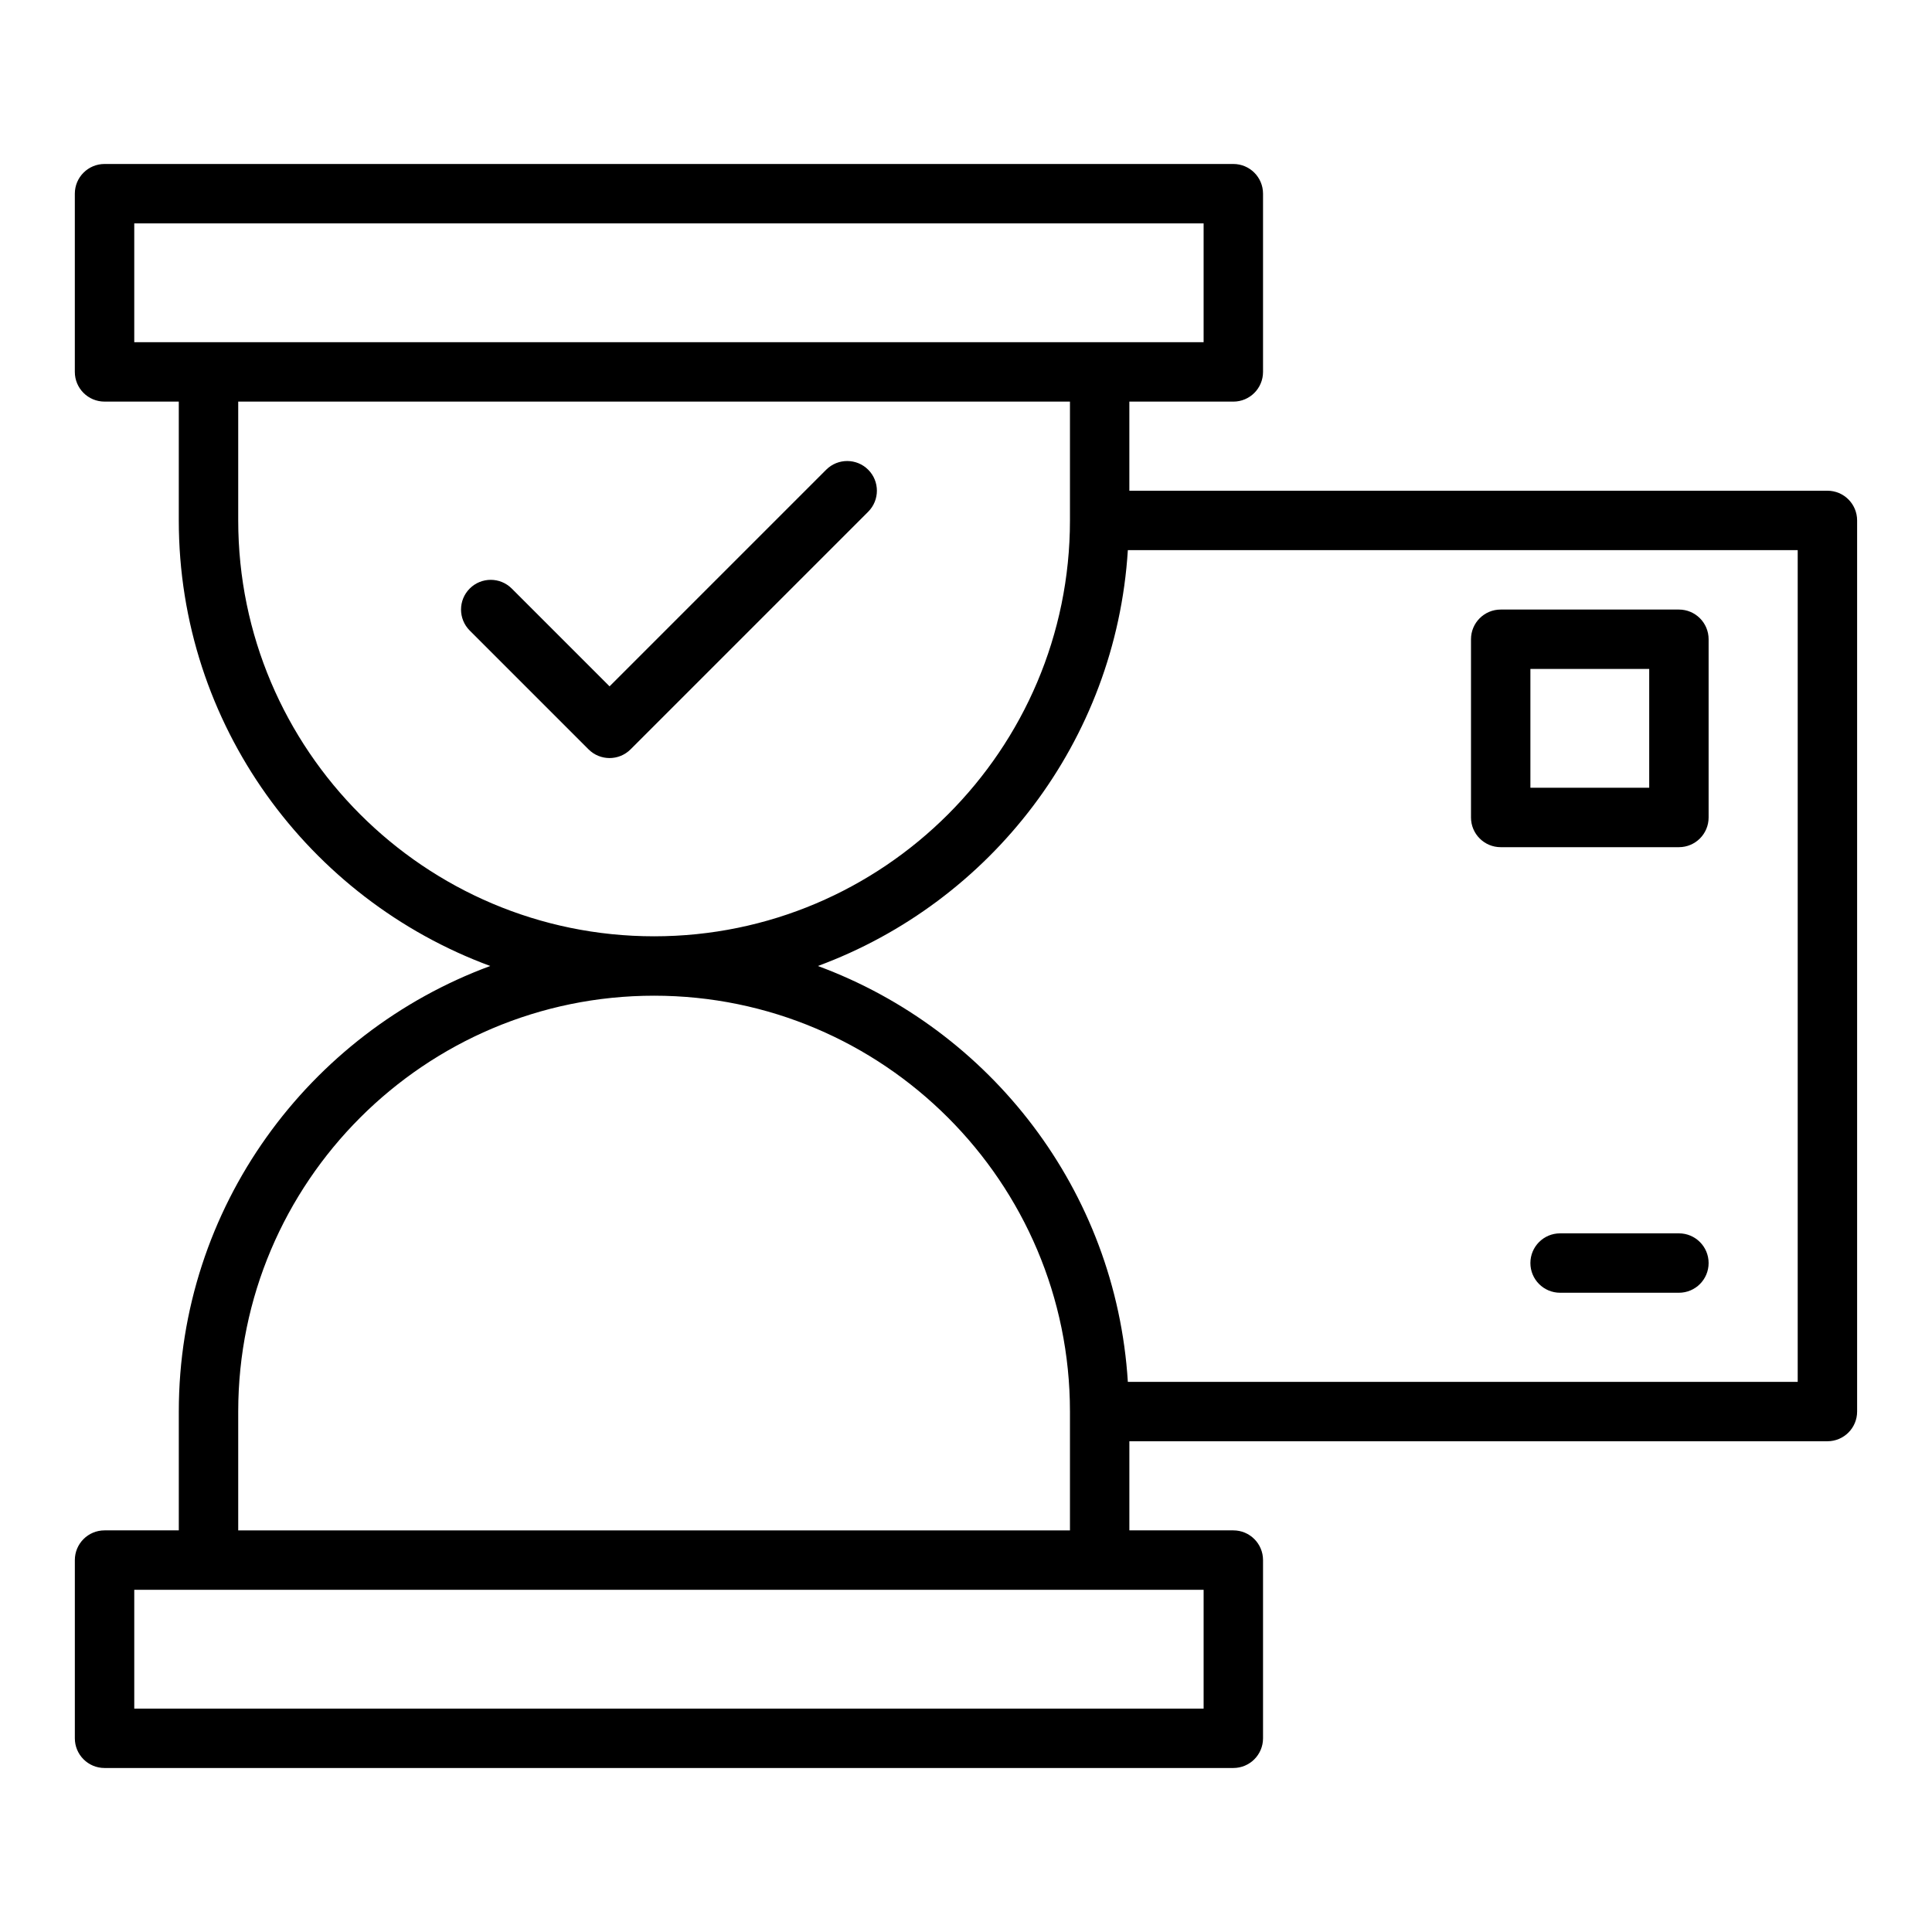
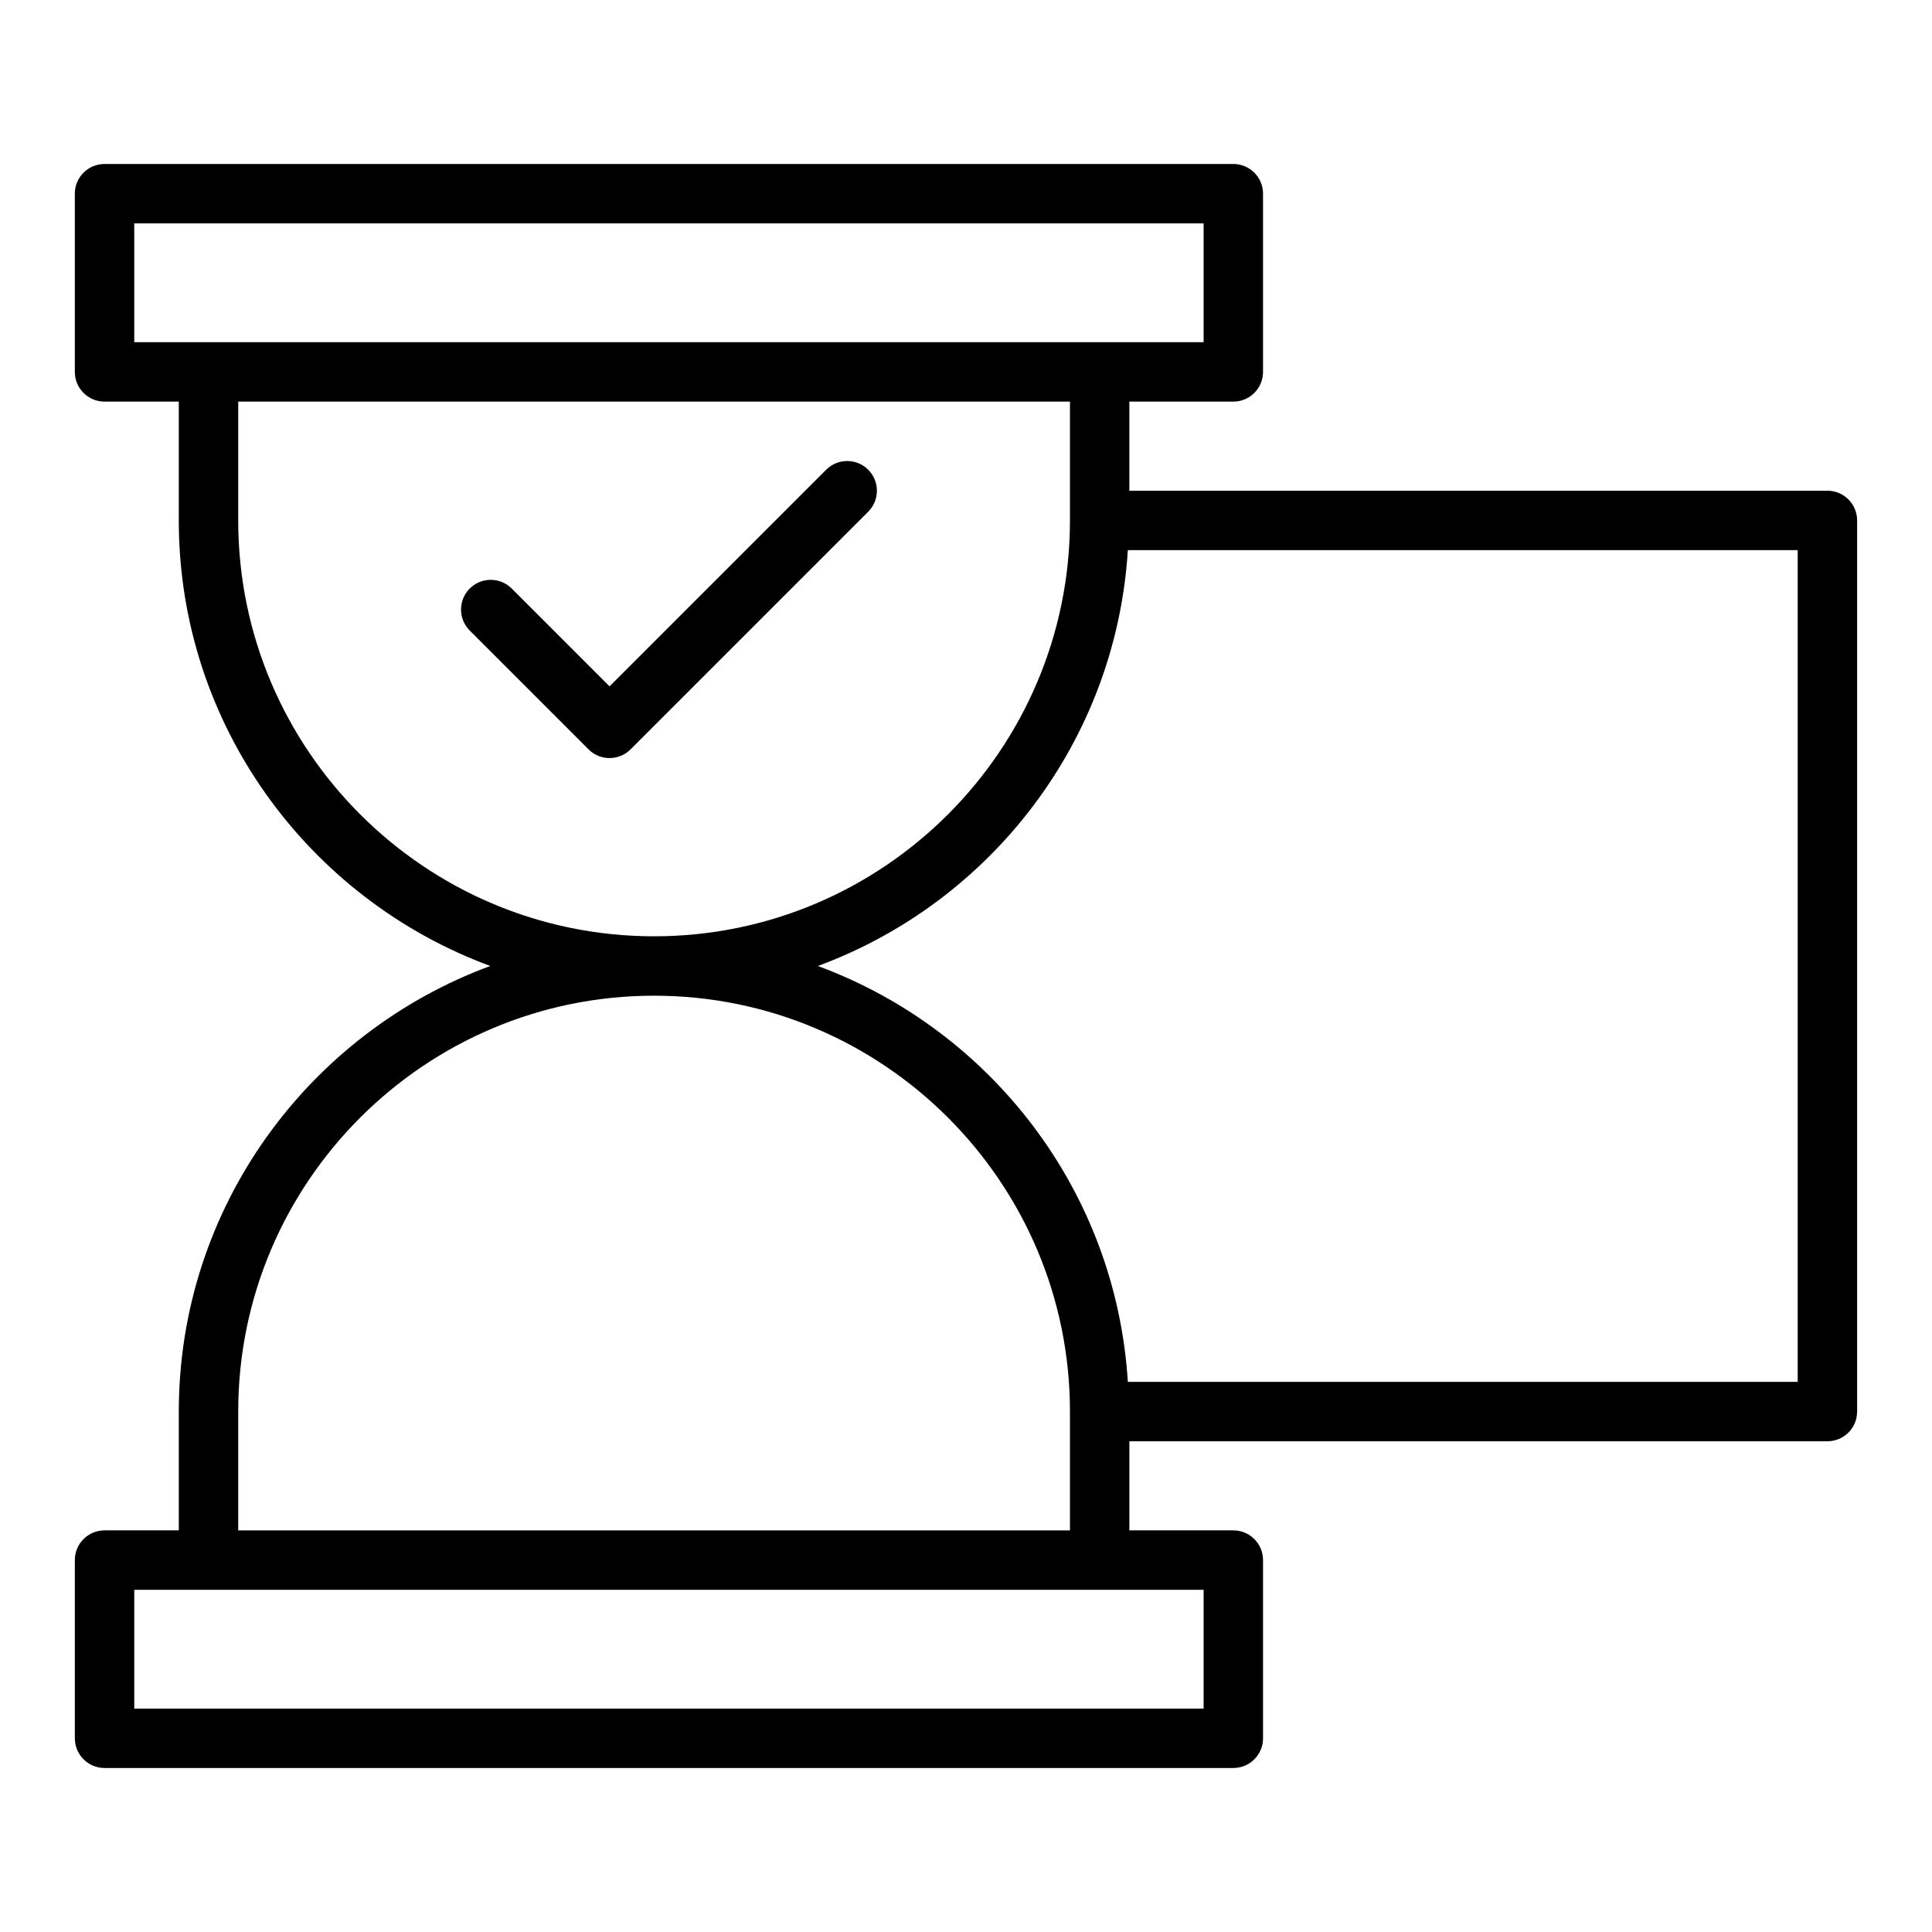
<svg xmlns="http://www.w3.org/2000/svg" fill="#000000" width="800px" height="800px" version="1.1" viewBox="144 144 512 512">
  <g>
    <path d="m374.08 268.48c-3.074-3.074-8.055-3.074-11.133 0l-57.41 57.41-25.922-25.922c-3.074-3.074-8.055-3.074-11.133 0-3.074 3.074-3.074 8.055 0 11.133l31.488 31.488c1.539 1.535 3.551 2.305 5.566 2.305s4.027-0.77 5.566-2.305l62.977-62.977c3.074-3.078 3.074-8.059 0-11.133z" />
    <path d="m628.29 274.05h-185v-23.617h27.555c4.352 0 7.871-3.523 7.871-7.871v-47.234c0-4.348-3.519-7.871-7.871-7.871h-299.14c-4.352 0-7.875 3.527-7.875 7.871v47.23c0 4.348 3.519 7.871 7.871 7.871h19.68v31.488c0 54.176 34.449 100.34 82.543 118.08-48.09 17.746-82.539 63.906-82.539 118.08v31.488h-19.68c-4.352 0-7.871 3.523-7.871 7.871v47.23c0 4.348 3.519 7.871 7.871 7.871h299.14c4.352 0 7.871-3.523 7.871-7.871v-47.23c0-4.348-3.519-7.871-7.871-7.871h-27.551v-23.617h184.99c4.352 0 7.871-3.523 7.871-7.871v-236.16c0-4.348-3.523-7.871-7.871-7.871zm-448.71-39.359v-31.488h283.39v31.488zm27.551 47.23v-31.488h220.42v31.488c0 60.77-49.438 110.21-110.21 110.21s-110.21-49.438-110.21-110.21zm0 236.16c0-60.77 49.438-110.21 110.21-110.21 60.77 0 110.21 49.438 110.21 110.21v31.488h-220.42zm255.84 47.234v31.488h-283.39v-31.488zm157.44-55.105h-177.52c-3.16-50.738-36.41-93.336-82.145-110.21 45.734-16.875 78.984-59.473 82.145-110.21l177.52-0.004z" />
-     <path d="m541.7 368.51h47.23c4.352 0 7.871-3.523 7.871-7.871v-47.23c0-4.348-3.519-7.871-7.871-7.871h-47.23c-4.352 0-7.871 3.523-7.871 7.871v47.23c0 4.344 3.519 7.871 7.871 7.871zm7.871-47.234h31.488v31.488h-31.488z" />
-     <path d="m588.93 470.85h-31.488c-4.352 0-7.871 3.523-7.871 7.871s3.519 7.871 7.871 7.871h31.488c4.352 0 7.871-3.523 7.871-7.871 0.004-4.348-3.519-7.871-7.871-7.871z" />
  </g>
</svg>